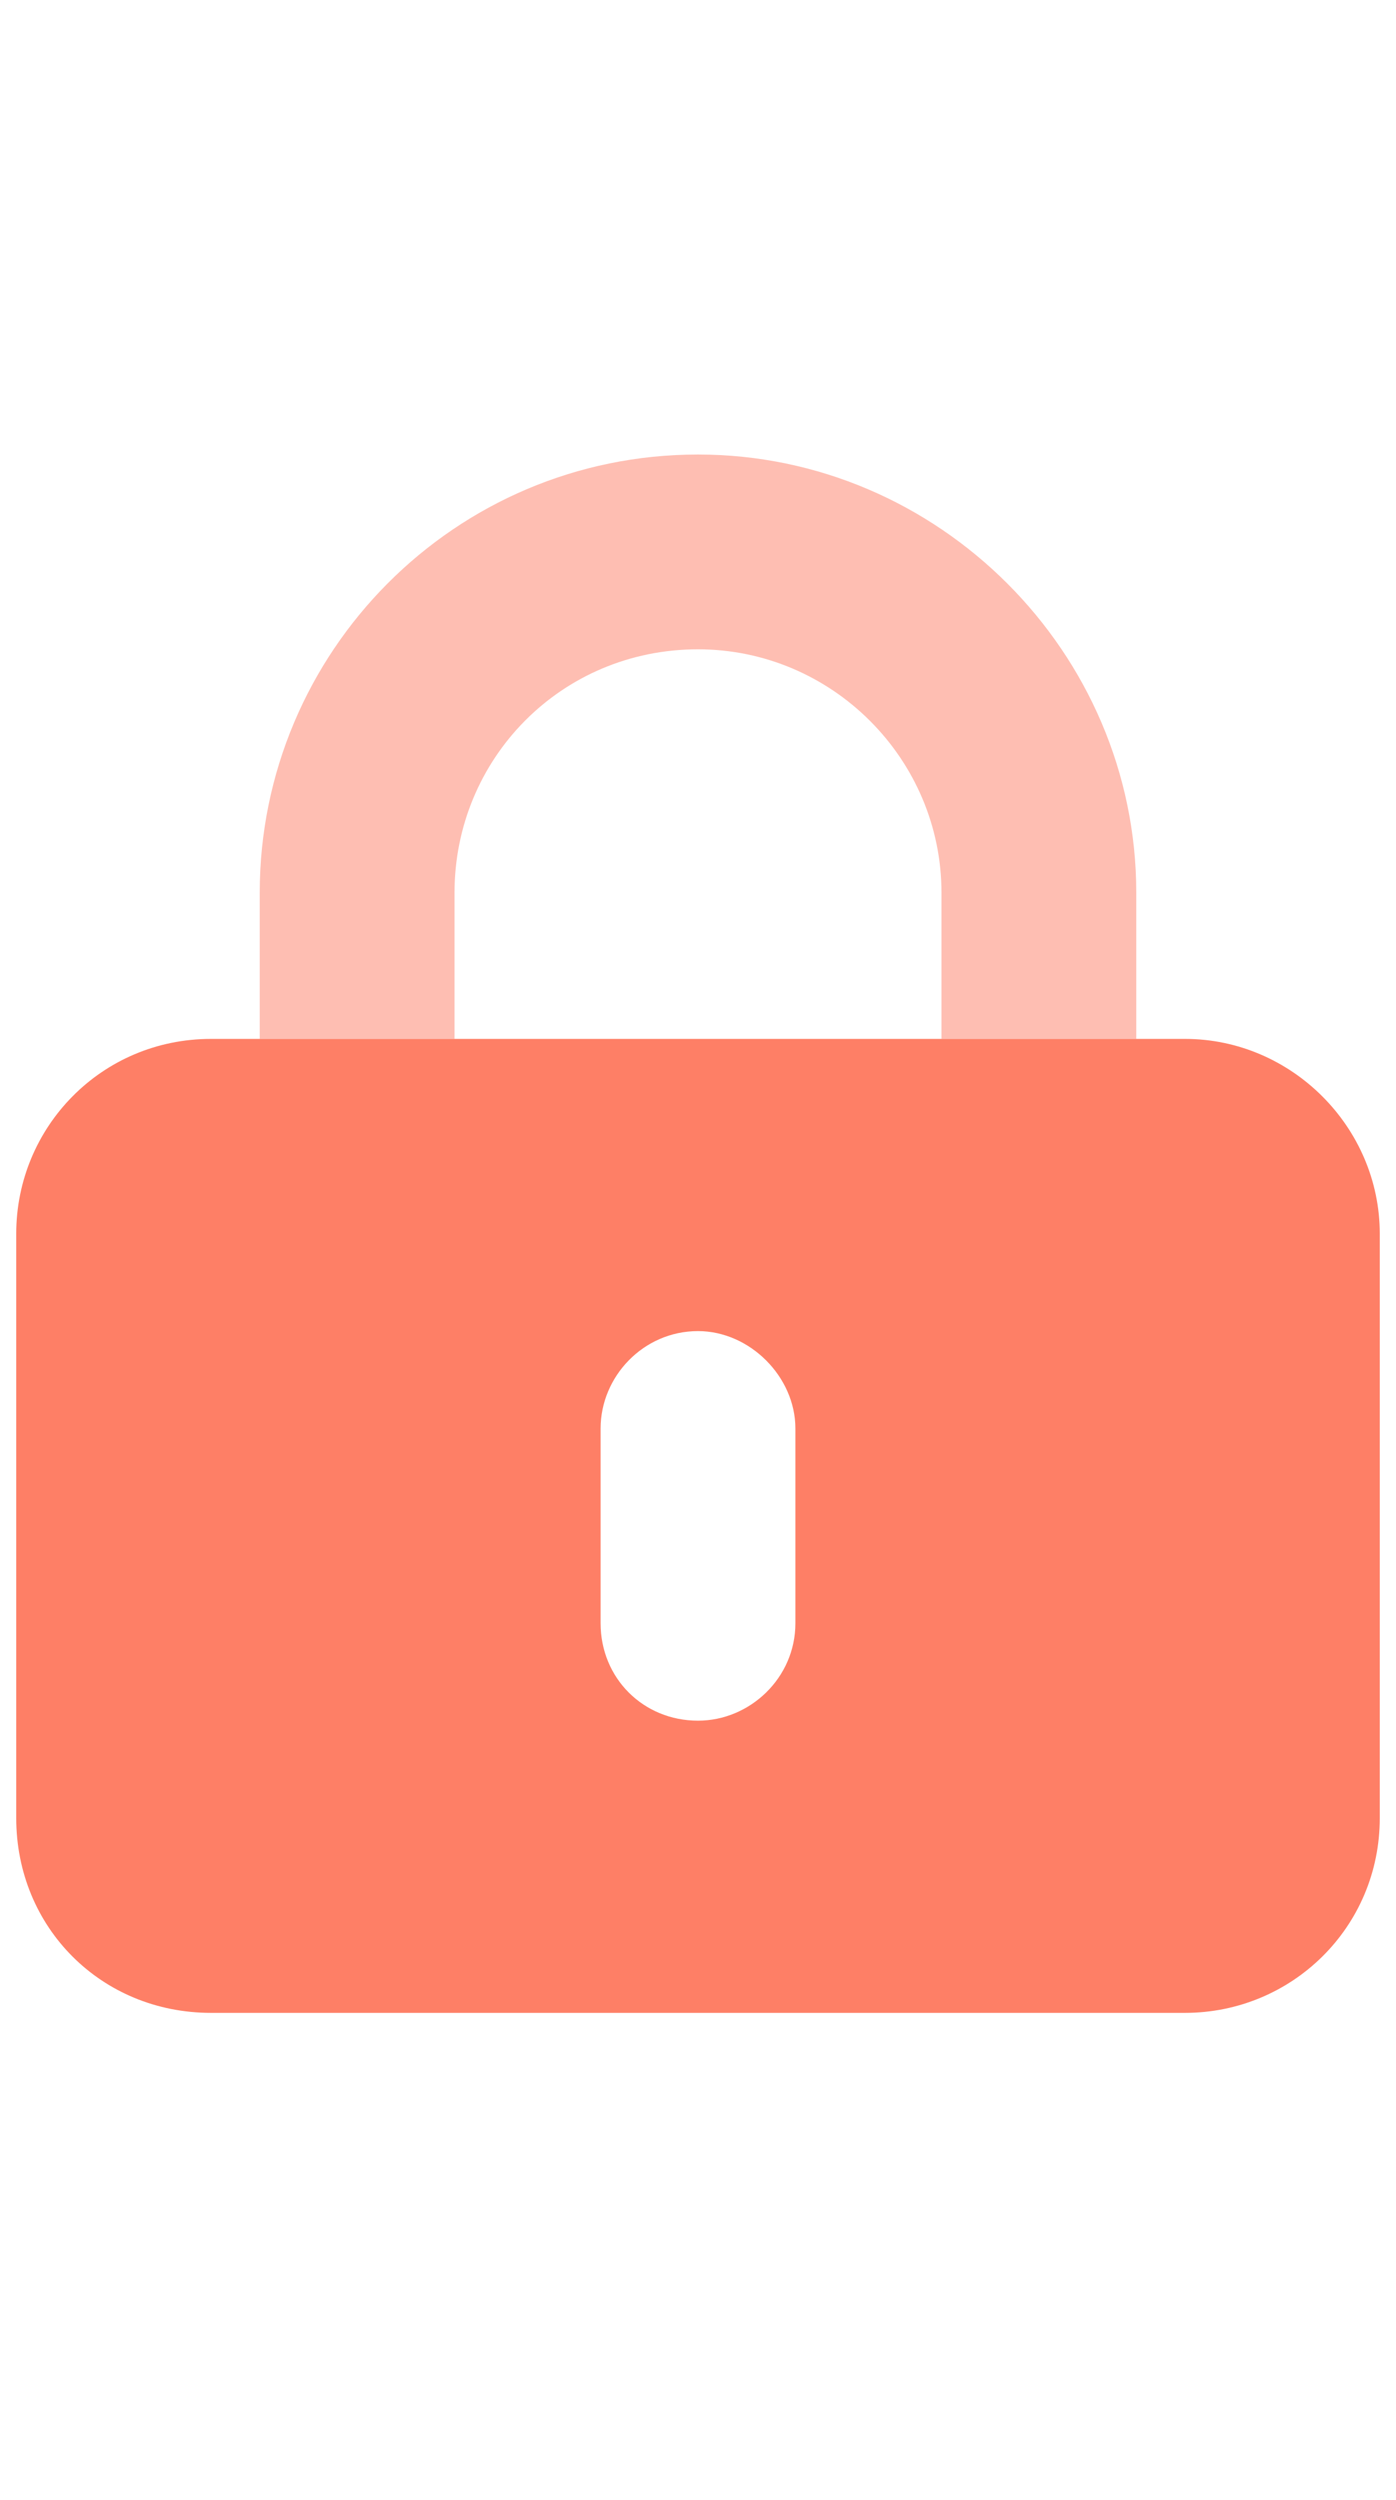
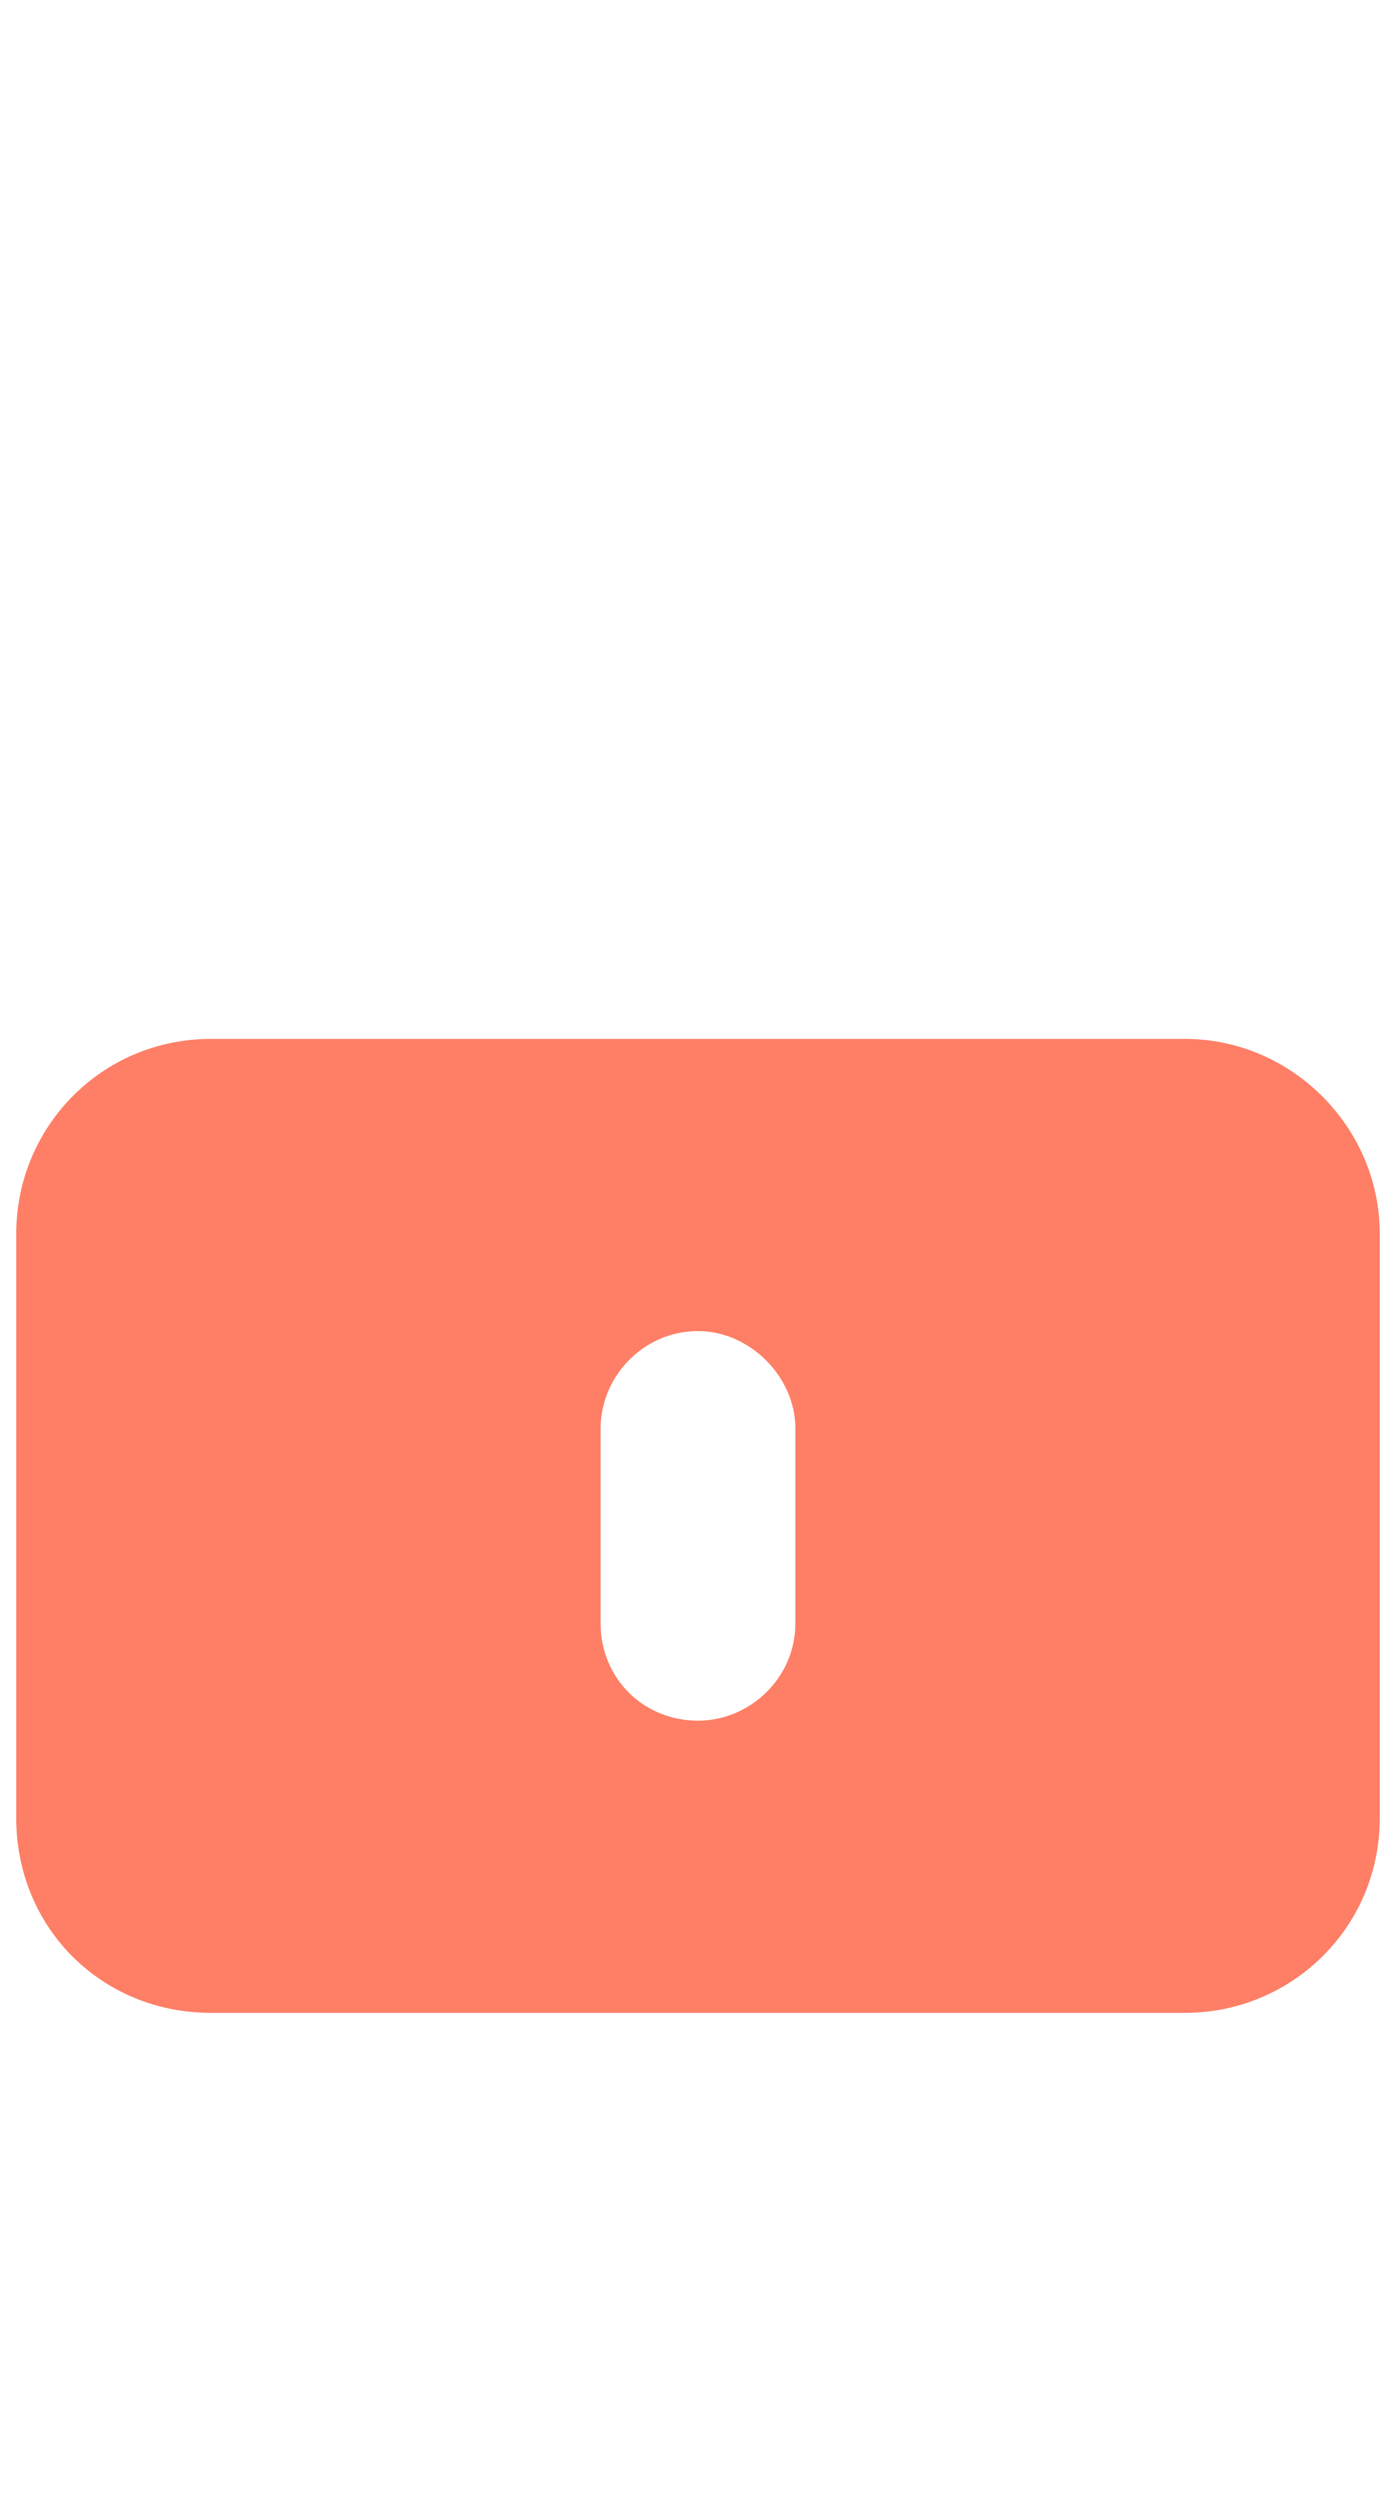
<svg xmlns="http://www.w3.org/2000/svg" width="43" height="77" viewBox="0 0 43 77" fill="none">
  <path d="M6.5 32H36.5C39.781 32 42.5 34.719 42.5 38V56C42.5 59.375 39.781 62 36.5 62H6.5C3.125 62 0.5 59.375 0.5 56V38C0.5 34.719 3.125 32 6.5 32ZM24.5 44C24.5 42.406 23.094 41 21.5 41C19.812 41 18.5 42.406 18.5 44V50C18.5 51.688 19.812 53 21.5 53C23.094 53 24.5 51.688 24.5 50V44Z" fill="#FE7F66" />
-   <path opacity="0.5" d="M21.5 20C17.281 20 14 23.375 14 27.5V32H8V27.5C8 20.094 14 14 21.5 14C28.906 14 35 20.094 35 27.5V32H29V27.5C29 23.375 25.625 20 21.5 20Z" fill="#FE7F66" />
</svg>